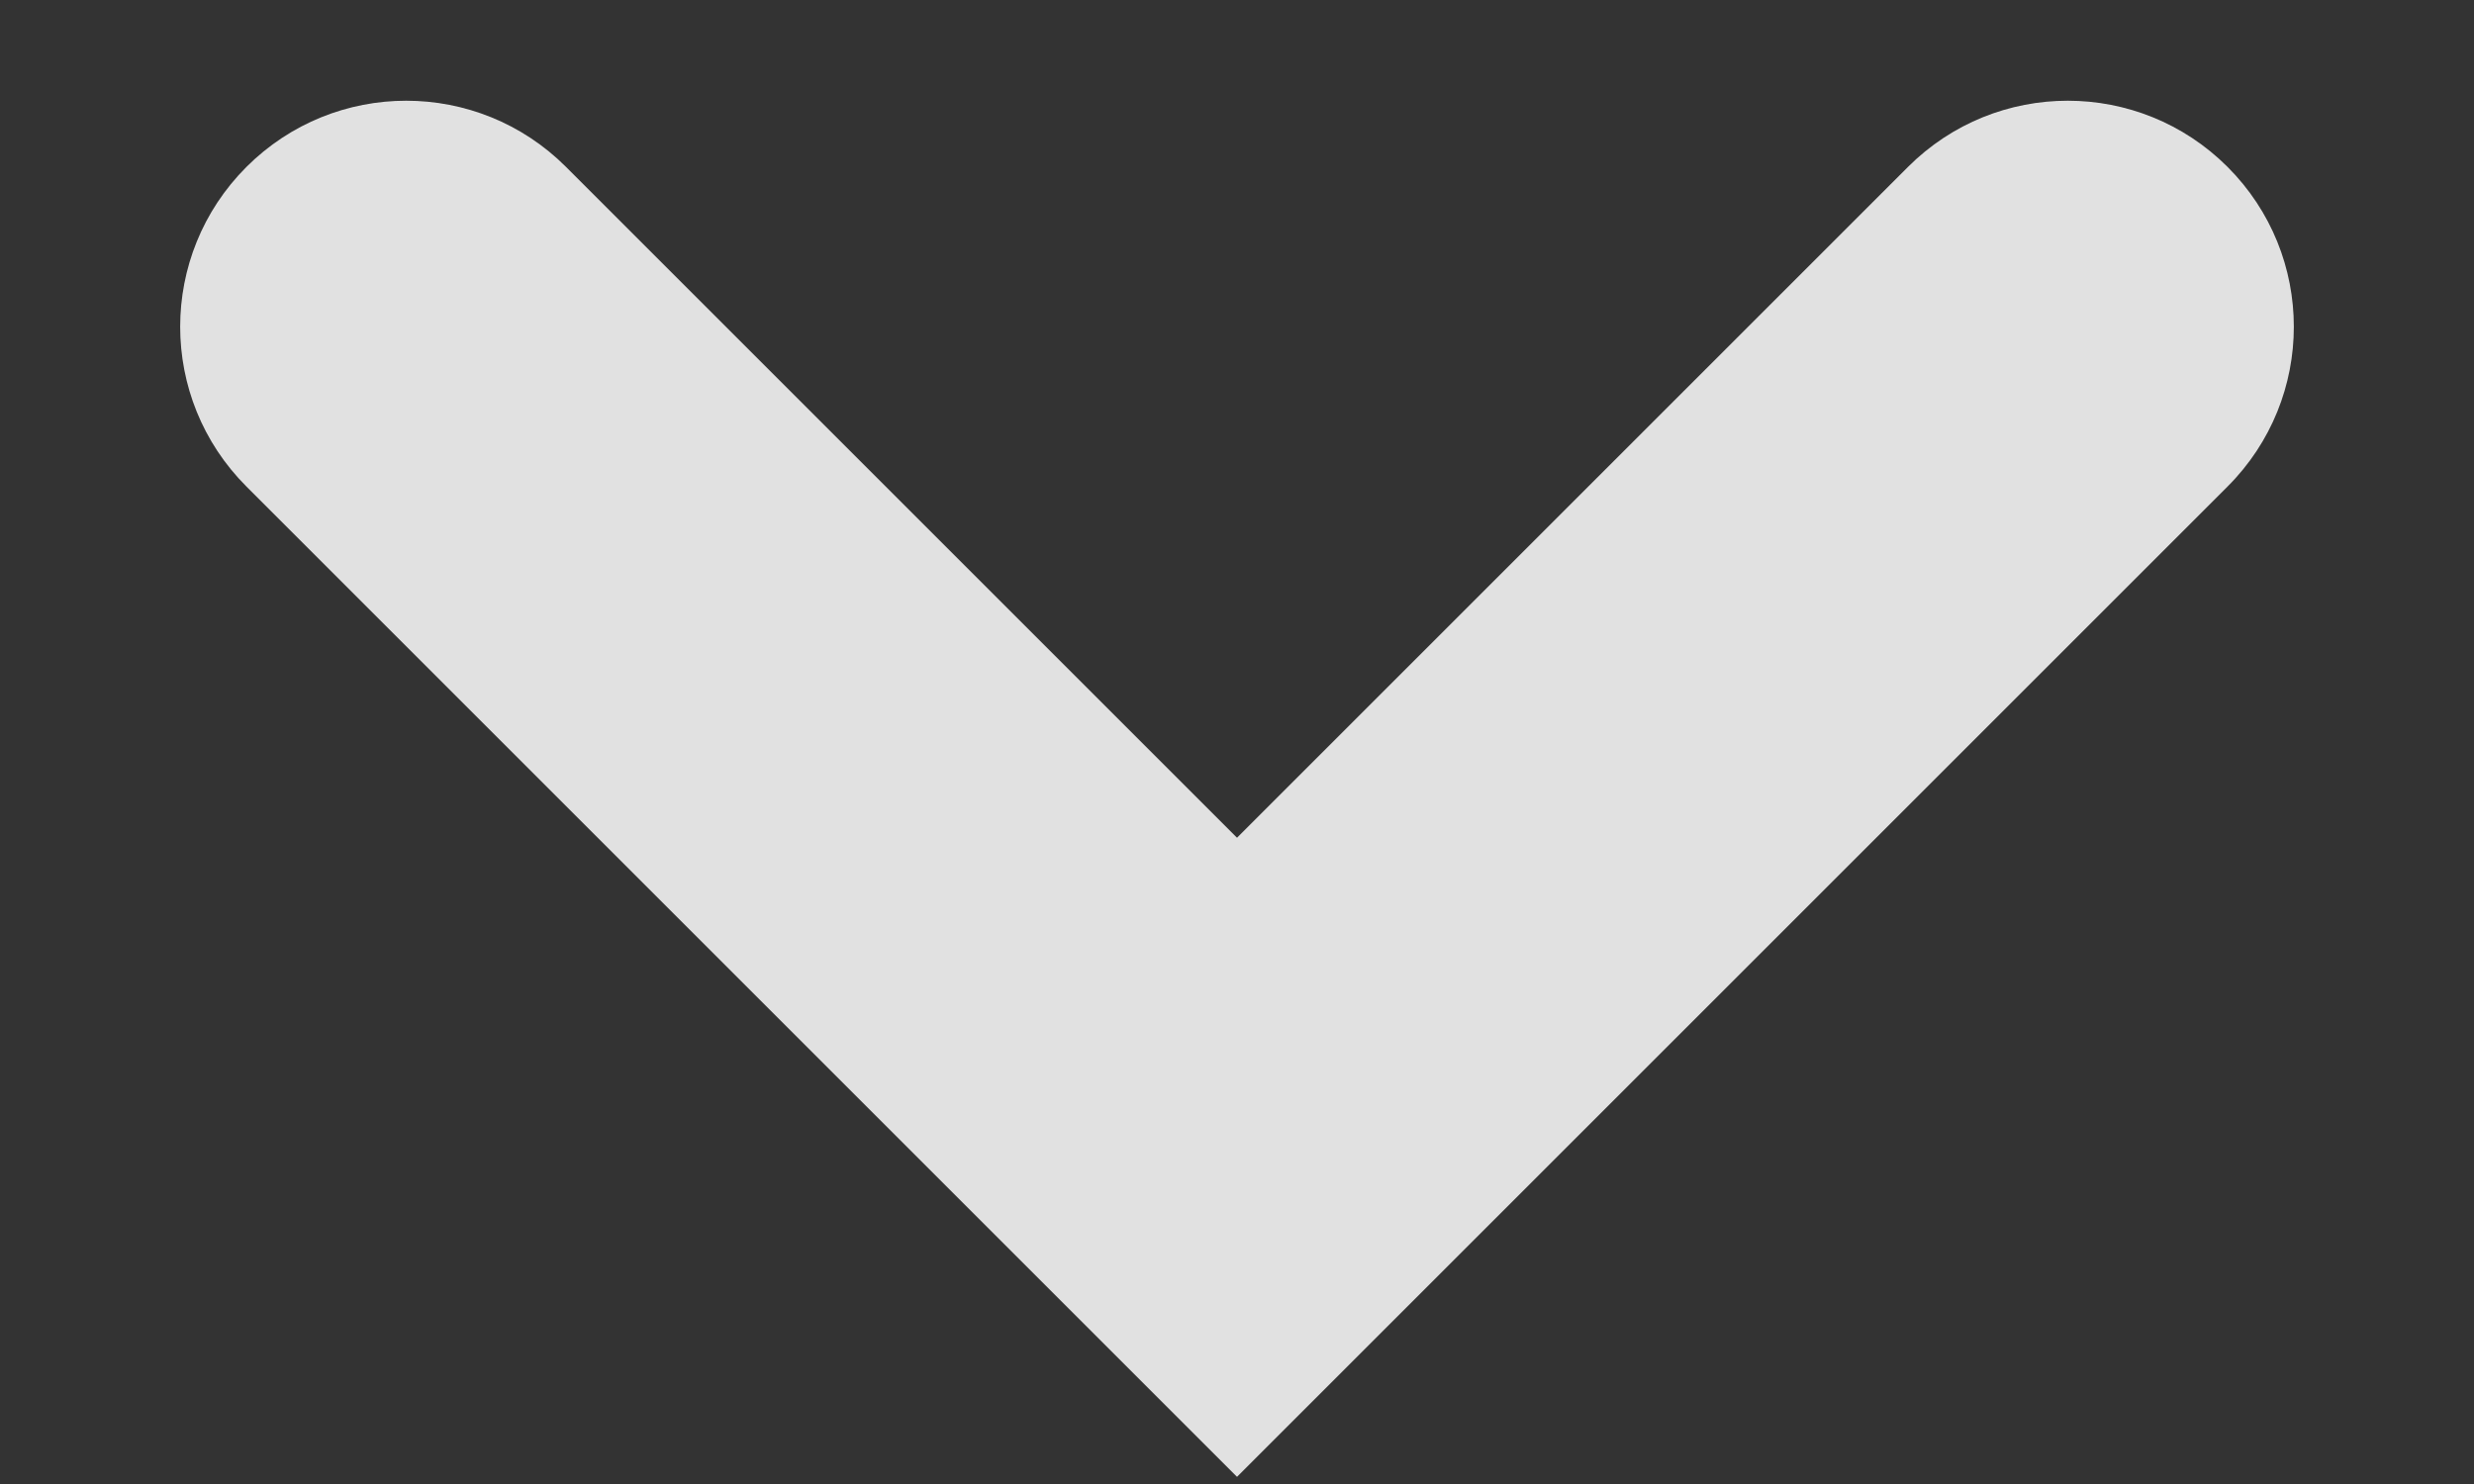
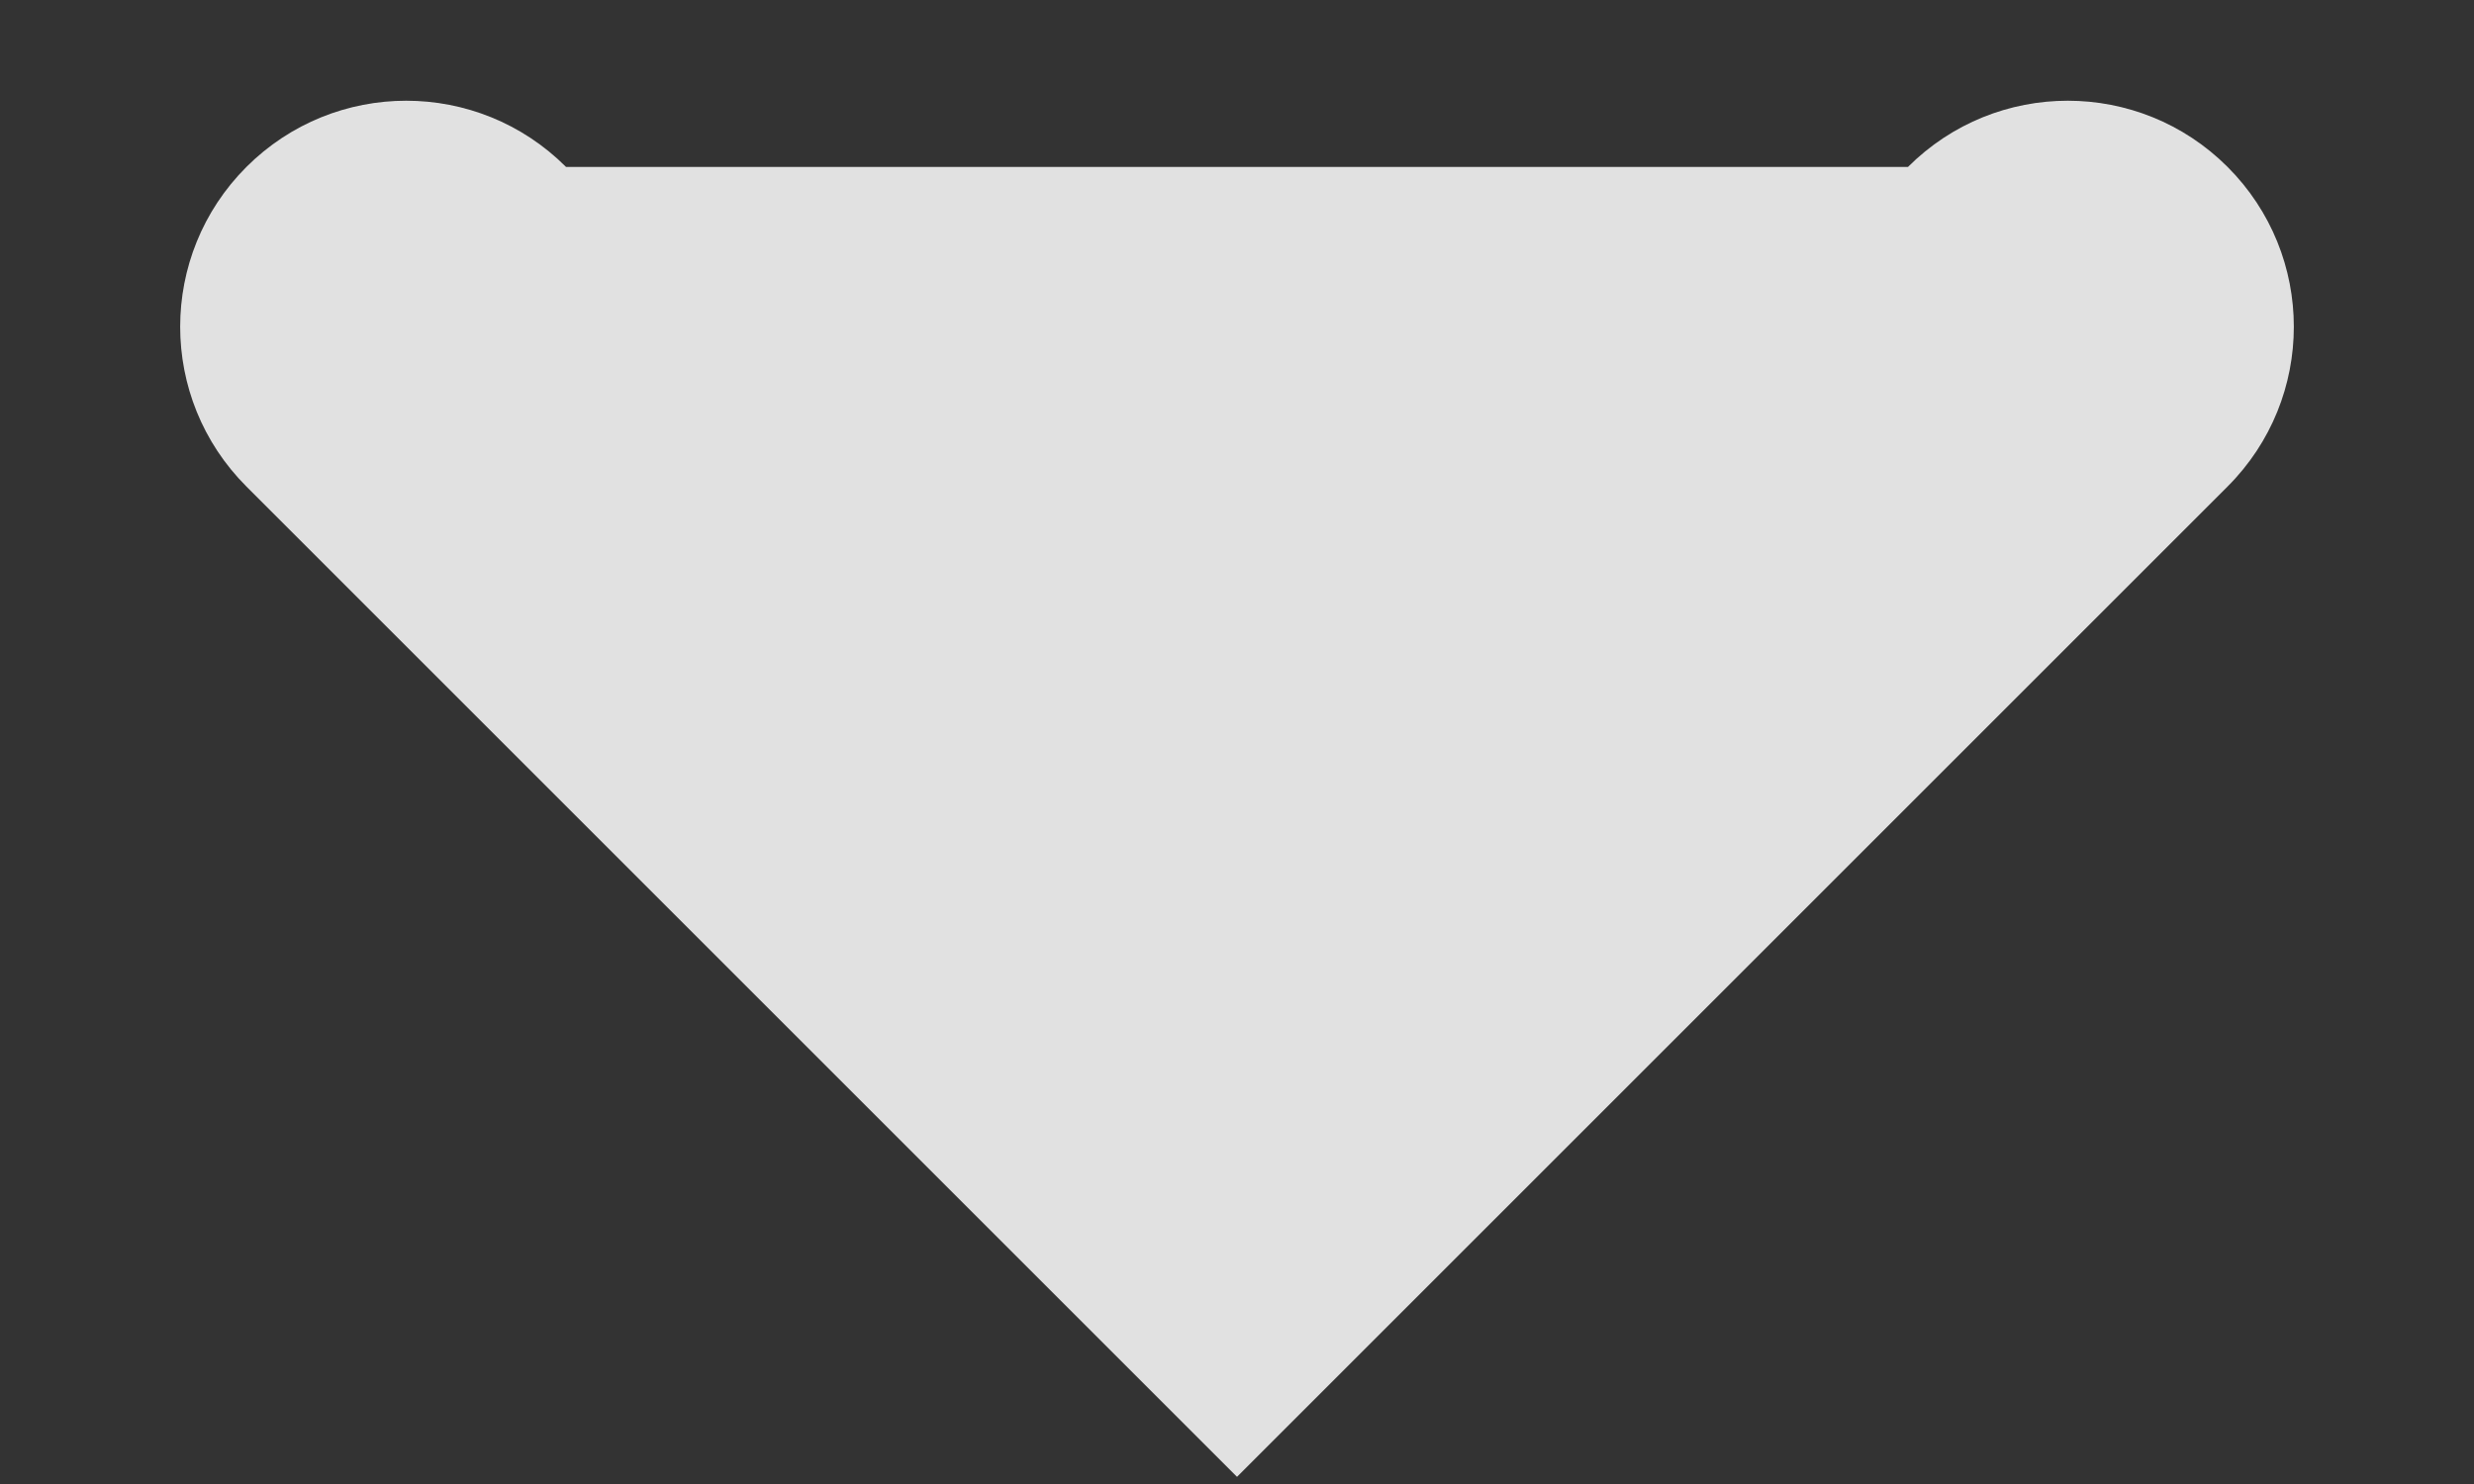
<svg xmlns="http://www.w3.org/2000/svg" width="10" height="6" viewBox="0 0 10 6" fill="none">
  <rect x="0" y="0" width="10" height="6" fill="#333333" stroke="none" />
-   <path d="M0.996 0.675C1.353 0.318 1.931 0.318 2.288 0.675L5 3.387L7.712 0.675C8.069 0.318 8.647 0.318 9.004 0.675C9.361 1.032 9.361 1.61 9.004 1.967L5 5.971L0.996 1.967C0.639 1.61 0.639 1.032 0.996 0.675Z" fill="white" fill-opacity="0.85" />
+   <path d="M0.996 0.675C1.353 0.318 1.931 0.318 2.288 0.675L7.712 0.675C8.069 0.318 8.647 0.318 9.004 0.675C9.361 1.032 9.361 1.61 9.004 1.967L5 5.971L0.996 1.967C0.639 1.61 0.639 1.032 0.996 0.675Z" fill="white" fill-opacity="0.85" />
</svg>